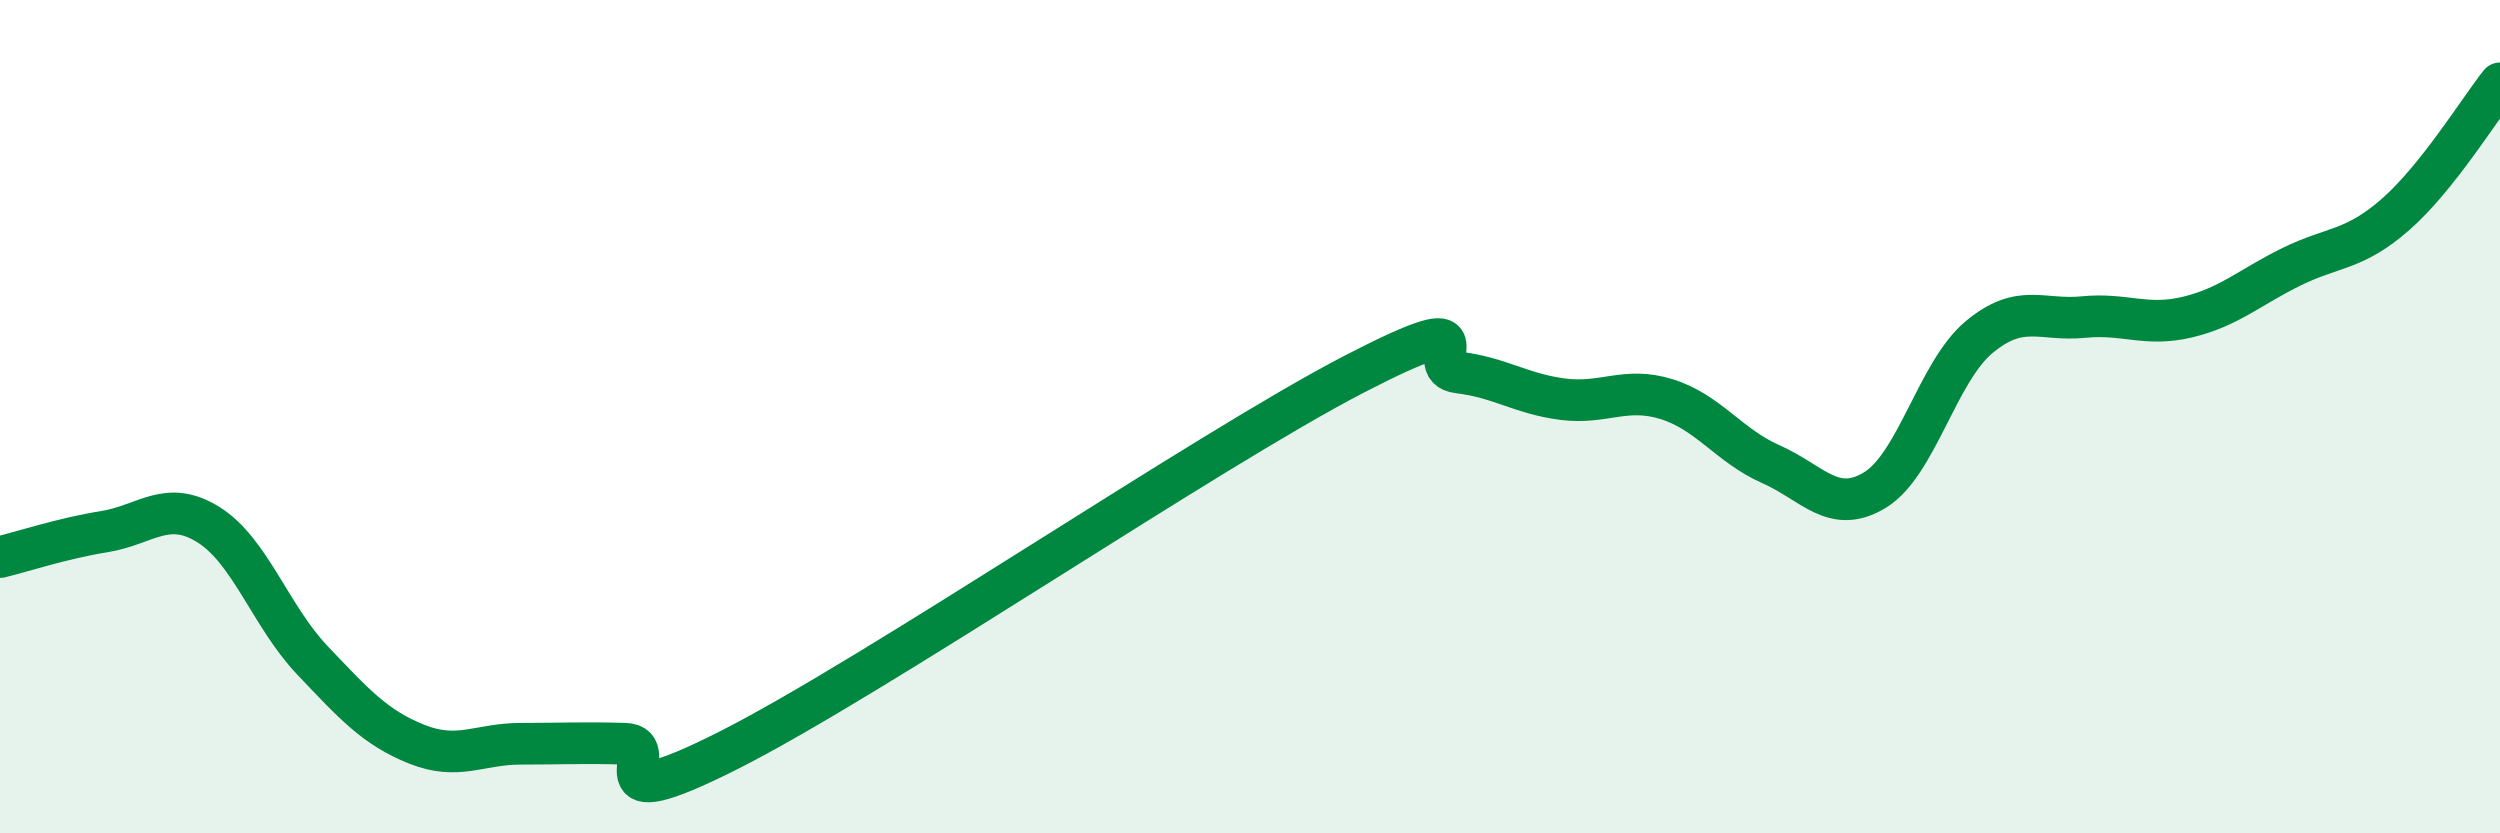
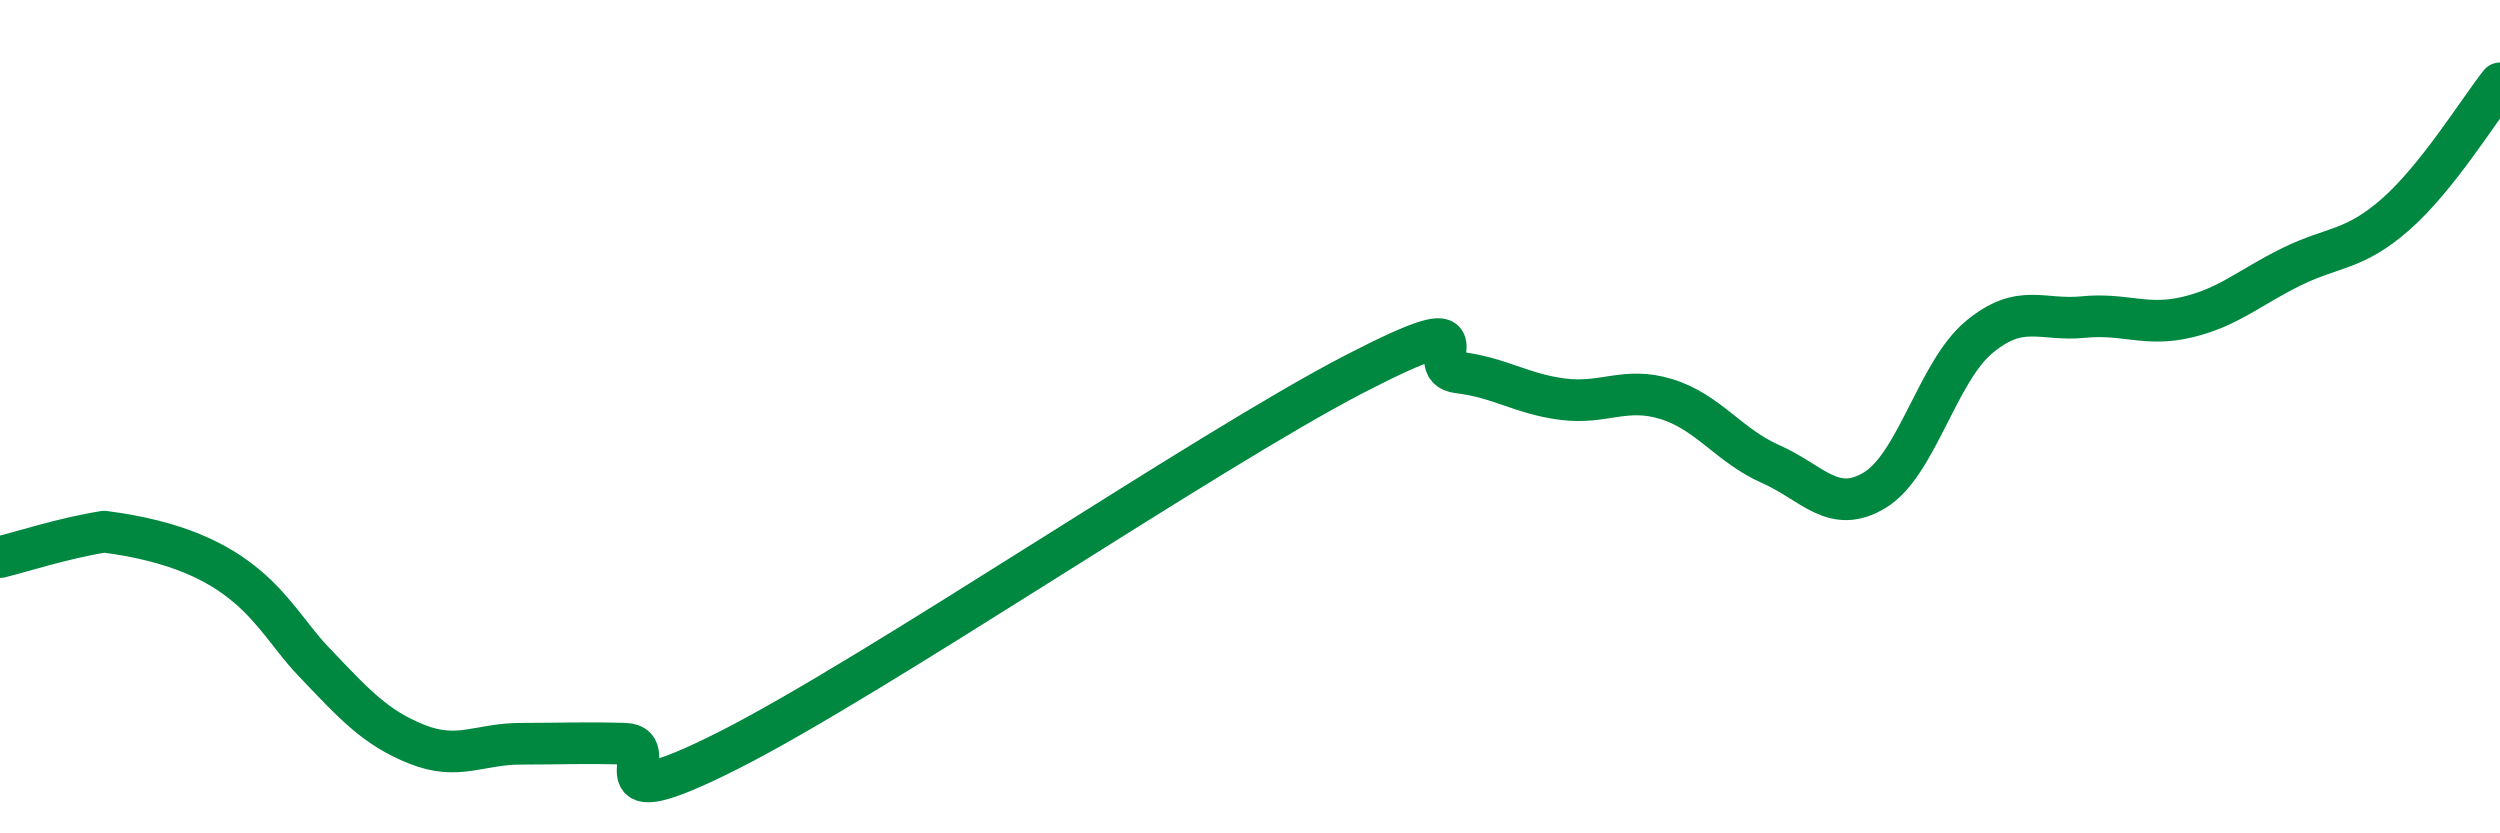
<svg xmlns="http://www.w3.org/2000/svg" width="60" height="20" viewBox="0 0 60 20">
-   <path d="M 0,13.37 C 0.5,13.25 1.5,12.92 2.5,12.76 C 3.5,12.6 4,11.97 5,12.59 C 6,13.21 6.5,14.8 7.5,15.85 C 8.5,16.9 9,17.46 10,17.86 C 11,18.26 11.5,17.85 12.5,17.85 C 13.5,17.85 14,17.82 15,17.85 C 16,17.88 14,19.77 17.5,18 C 21,16.23 29,10.79 32.5,8.98 C 36,7.17 34,8.82 35,8.94 C 36,9.06 36.5,9.45 37.5,9.58 C 38.5,9.71 39,9.27 40,9.58 C 41,9.89 41.5,10.7 42.5,11.14 C 43.5,11.58 44,12.37 45,11.76 C 46,11.15 46.5,8.92 47.5,8.09 C 48.5,7.26 49,7.71 50,7.61 C 51,7.51 51.5,7.85 52.5,7.61 C 53.5,7.37 54,6.89 55,6.4 C 56,5.91 56.5,6.02 57.5,5.14 C 58.5,4.26 59.5,2.63 60,2L60 20L0 20Z" fill="#008740" opacity="0.1" stroke-linecap="round" stroke-linejoin="round" />
-   <path d="M 0,13.37 C 0.5,13.25 1.5,12.92 2.5,12.76 C 3.5,12.6 4,11.97 5,12.59 C 6,13.21 6.5,14.8 7.5,15.85 C 8.5,16.9 9,17.46 10,17.86 C 11,18.26 11.5,17.85 12.5,17.85 C 13.5,17.85 14,17.82 15,17.85 C 16,17.88 14,19.77 17.5,18 C 21,16.23 29,10.79 32.5,8.98 C 36,7.17 34,8.82 35,8.94 C 36,9.06 36.5,9.45 37.5,9.58 C 38.5,9.71 39,9.27 40,9.58 C 41,9.89 41.5,10.7 42.5,11.14 C 43.5,11.58 44,12.37 45,11.76 C 46,11.15 46.5,8.92 47.5,8.09 C 48.5,7.26 49,7.71 50,7.61 C 51,7.51 51.5,7.85 52.5,7.61 C 53.5,7.37 54,6.89 55,6.4 C 56,5.91 56.5,6.02 57.5,5.14 C 58.5,4.26 59.5,2.63 60,2" stroke="#008740" stroke-width="1" fill="none" stroke-linecap="round" stroke-linejoin="round" />
+   <path d="M 0,13.37 C 0.5,13.25 1.5,12.92 2.5,12.76 C 6,13.21 6.5,14.8 7.5,15.85 C 8.5,16.9 9,17.46 10,17.86 C 11,18.26 11.5,17.85 12.5,17.85 C 13.5,17.85 14,17.82 15,17.85 C 16,17.88 14,19.77 17.5,18 C 21,16.23 29,10.79 32.5,8.98 C 36,7.17 34,8.82 35,8.94 C 36,9.06 36.5,9.45 37.5,9.58 C 38.5,9.71 39,9.27 40,9.58 C 41,9.89 41.5,10.7 42.5,11.14 C 43.5,11.58 44,12.37 45,11.76 C 46,11.15 46.5,8.92 47.5,8.09 C 48.5,7.26 49,7.71 50,7.61 C 51,7.51 51.5,7.85 52.5,7.61 C 53.5,7.37 54,6.89 55,6.4 C 56,5.91 56.5,6.02 57.5,5.14 C 58.5,4.26 59.5,2.63 60,2" stroke="#008740" stroke-width="1" fill="none" stroke-linecap="round" stroke-linejoin="round" />
</svg>